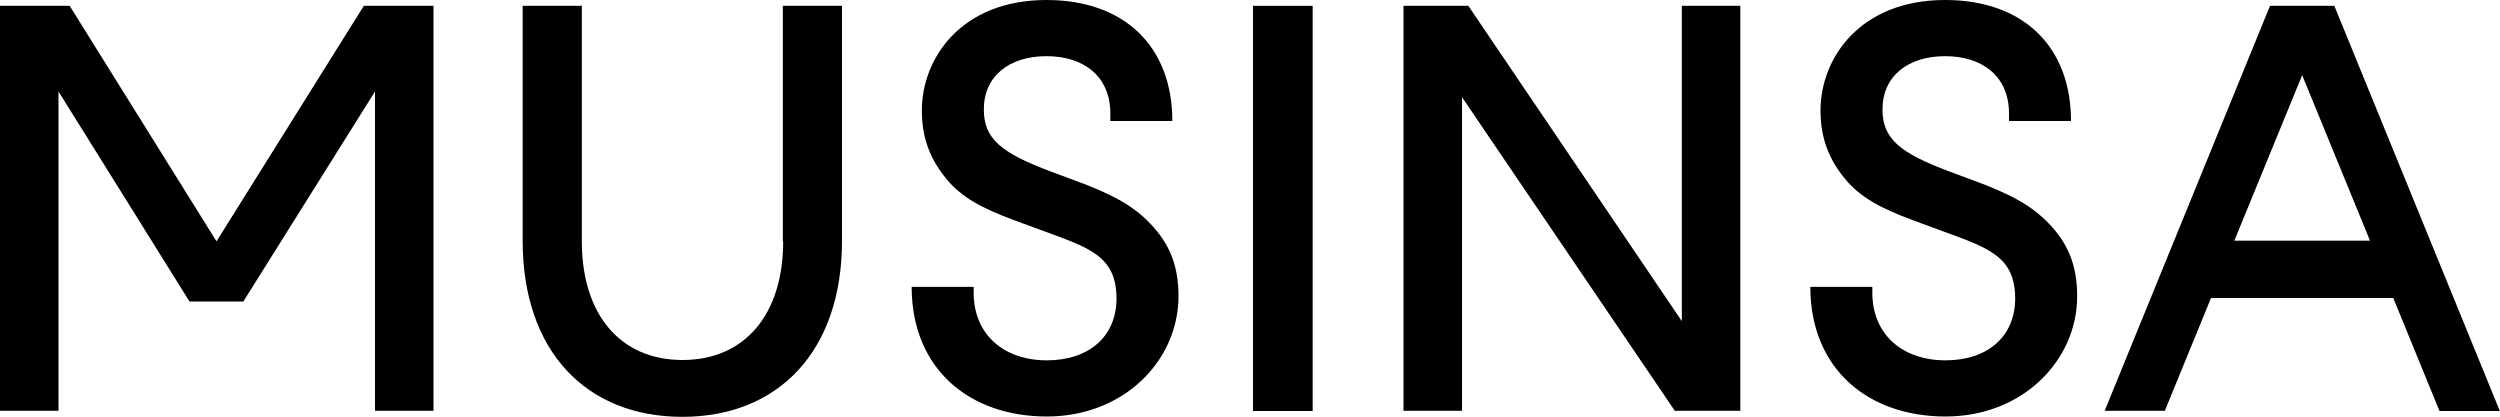
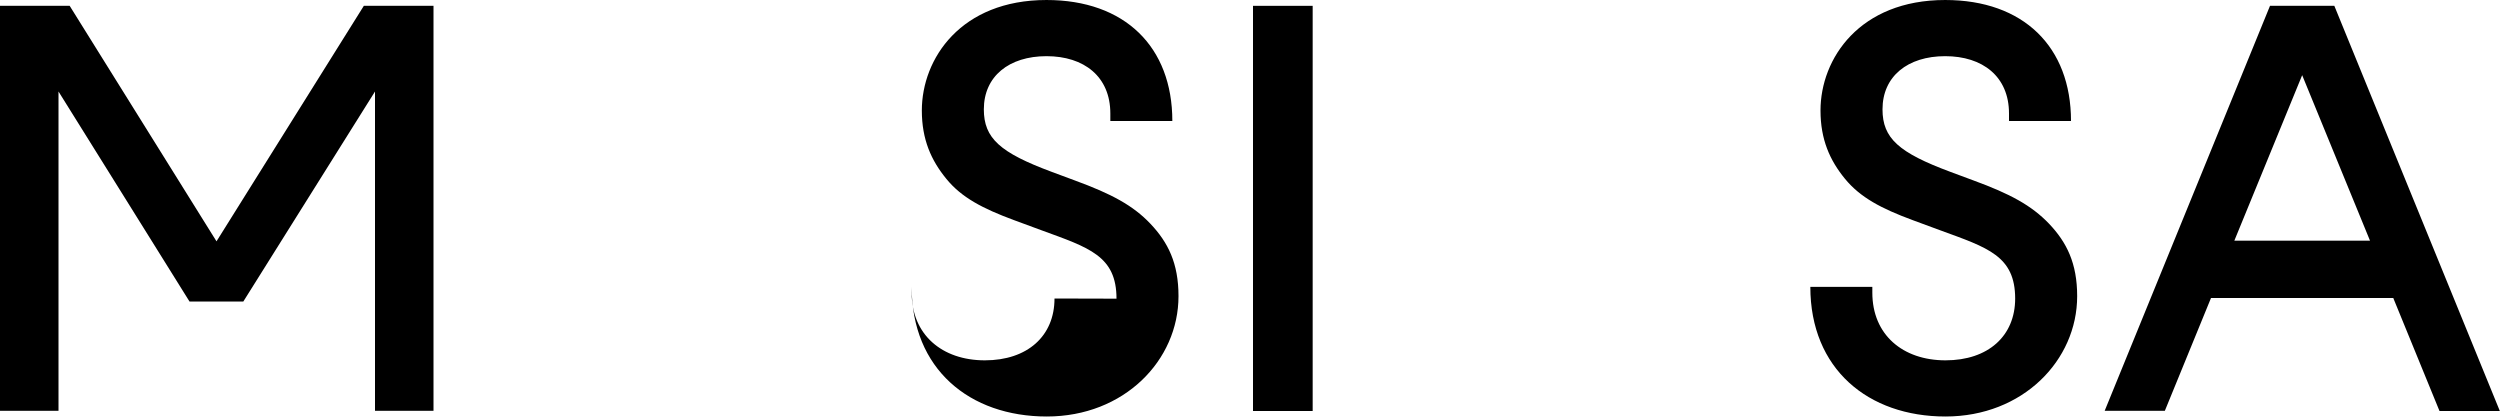
<svg xmlns="http://www.w3.org/2000/svg" id="_레이어_1" data-name="레이어 1" viewBox="0 0 150 25">
  <polygon points="21.83 .35 26.01 .35 26.01 24.65 22.5 24.65 22.5 5.49 14.6 18.09 11.37 18.09 3.51 5.49 3.51 24.65 0 24.65 0 .35 4.18 .35 12.99 14.48 21.83 .35" />
  <rect x="75.18" y=".35" width="3.58" height="24.31" />
-   <polygon points="87.72 5.83 87.72 24.65 84.21 24.65 84.21 .35 88.1 .35 100.91 19.27 100.91 .35 104.42 .35 104.42 24.65 100.49 24.65 87.72 5.83" />
  <path d="m143.61,17.88h-10.95l-2.77,6.77h-3.61L136.2.35h3.86l9.93,24.31h-3.62l-2.77-6.77Zm-5.48-13.37l-4.07,9.93h8.14l-4.07-9.93Z" />
-   <path d="m46.97,14.48V.35h3.55v14.1c0,6.63-3.83,10.56-9.58,10.56s-9.58-3.92-9.58-10.56V.35h3.55v14.13c0,4.41,2.32,7.12,6.04,7.12s6.04-2.71,6.04-7.12" />
-   <path d="m66.99,17.92c0-2.57-1.65-3.06-4.49-4.1l-1.68-.62c-1.86-.69-3.13-1.35-4.04-2.47-.91-1.11-1.47-2.36-1.47-4.1,0-3.12,2.35-6.63,7.48-6.63,4.7,0,7.55,2.81,7.55,7.26h-3.72v-.45c0-2.22-1.58-3.44-3.83-3.44s-3.76,1.21-3.76,3.19c0,1.74.98,2.6,4.07,3.75l1.4.52c2.18.8,3.48,1.49,4.53,2.6,1.05,1.11,1.68,2.36,1.68,4.34,0,3.85-3.26,7.22-7.9,7.22s-8.11-2.85-8.11-7.78h3.72v.35c0,2.53,1.83,4.06,4.39,4.06s4.18-1.46,4.18-3.71" />
+   <path d="m66.99,17.92c0-2.57-1.65-3.06-4.49-4.1l-1.68-.62c-1.86-.69-3.13-1.35-4.04-2.47-.91-1.11-1.47-2.36-1.47-4.1,0-3.12,2.35-6.63,7.48-6.63,4.7,0,7.55,2.81,7.55,7.26h-3.72v-.45c0-2.22-1.58-3.44-3.83-3.44s-3.76,1.21-3.76,3.19c0,1.74.98,2.6,4.07,3.75l1.4.52c2.18.8,3.48,1.49,4.53,2.6,1.05,1.11,1.68,2.36,1.68,4.34,0,3.85-3.26,7.22-7.9,7.22s-8.11-2.85-8.11-7.78v.35c0,2.53,1.83,4.06,4.39,4.06s4.18-1.46,4.18-3.71" />
  <path d="m120.91,17.92c0-2.57-1.65-3.06-4.49-4.1l-1.68-.62c-1.86-.69-3.12-1.35-4.04-2.47-.91-1.11-1.47-2.36-1.47-4.1,0-3.12,2.35-6.63,7.48-6.63,4.7,0,7.55,2.81,7.55,7.26h-3.72v-.45c0-2.22-1.58-3.44-3.83-3.44s-3.76,1.21-3.76,3.19c0,1.74.98,2.6,4.07,3.75l1.4.52c2.18.8,3.47,1.49,4.53,2.6,1.05,1.11,1.68,2.36,1.68,4.34,0,3.85-3.26,7.22-7.9,7.22s-8.11-2.85-8.11-7.78h3.72v.35c0,2.53,1.83,4.06,4.39,4.06s4.18-1.46,4.18-3.71" />
</svg>